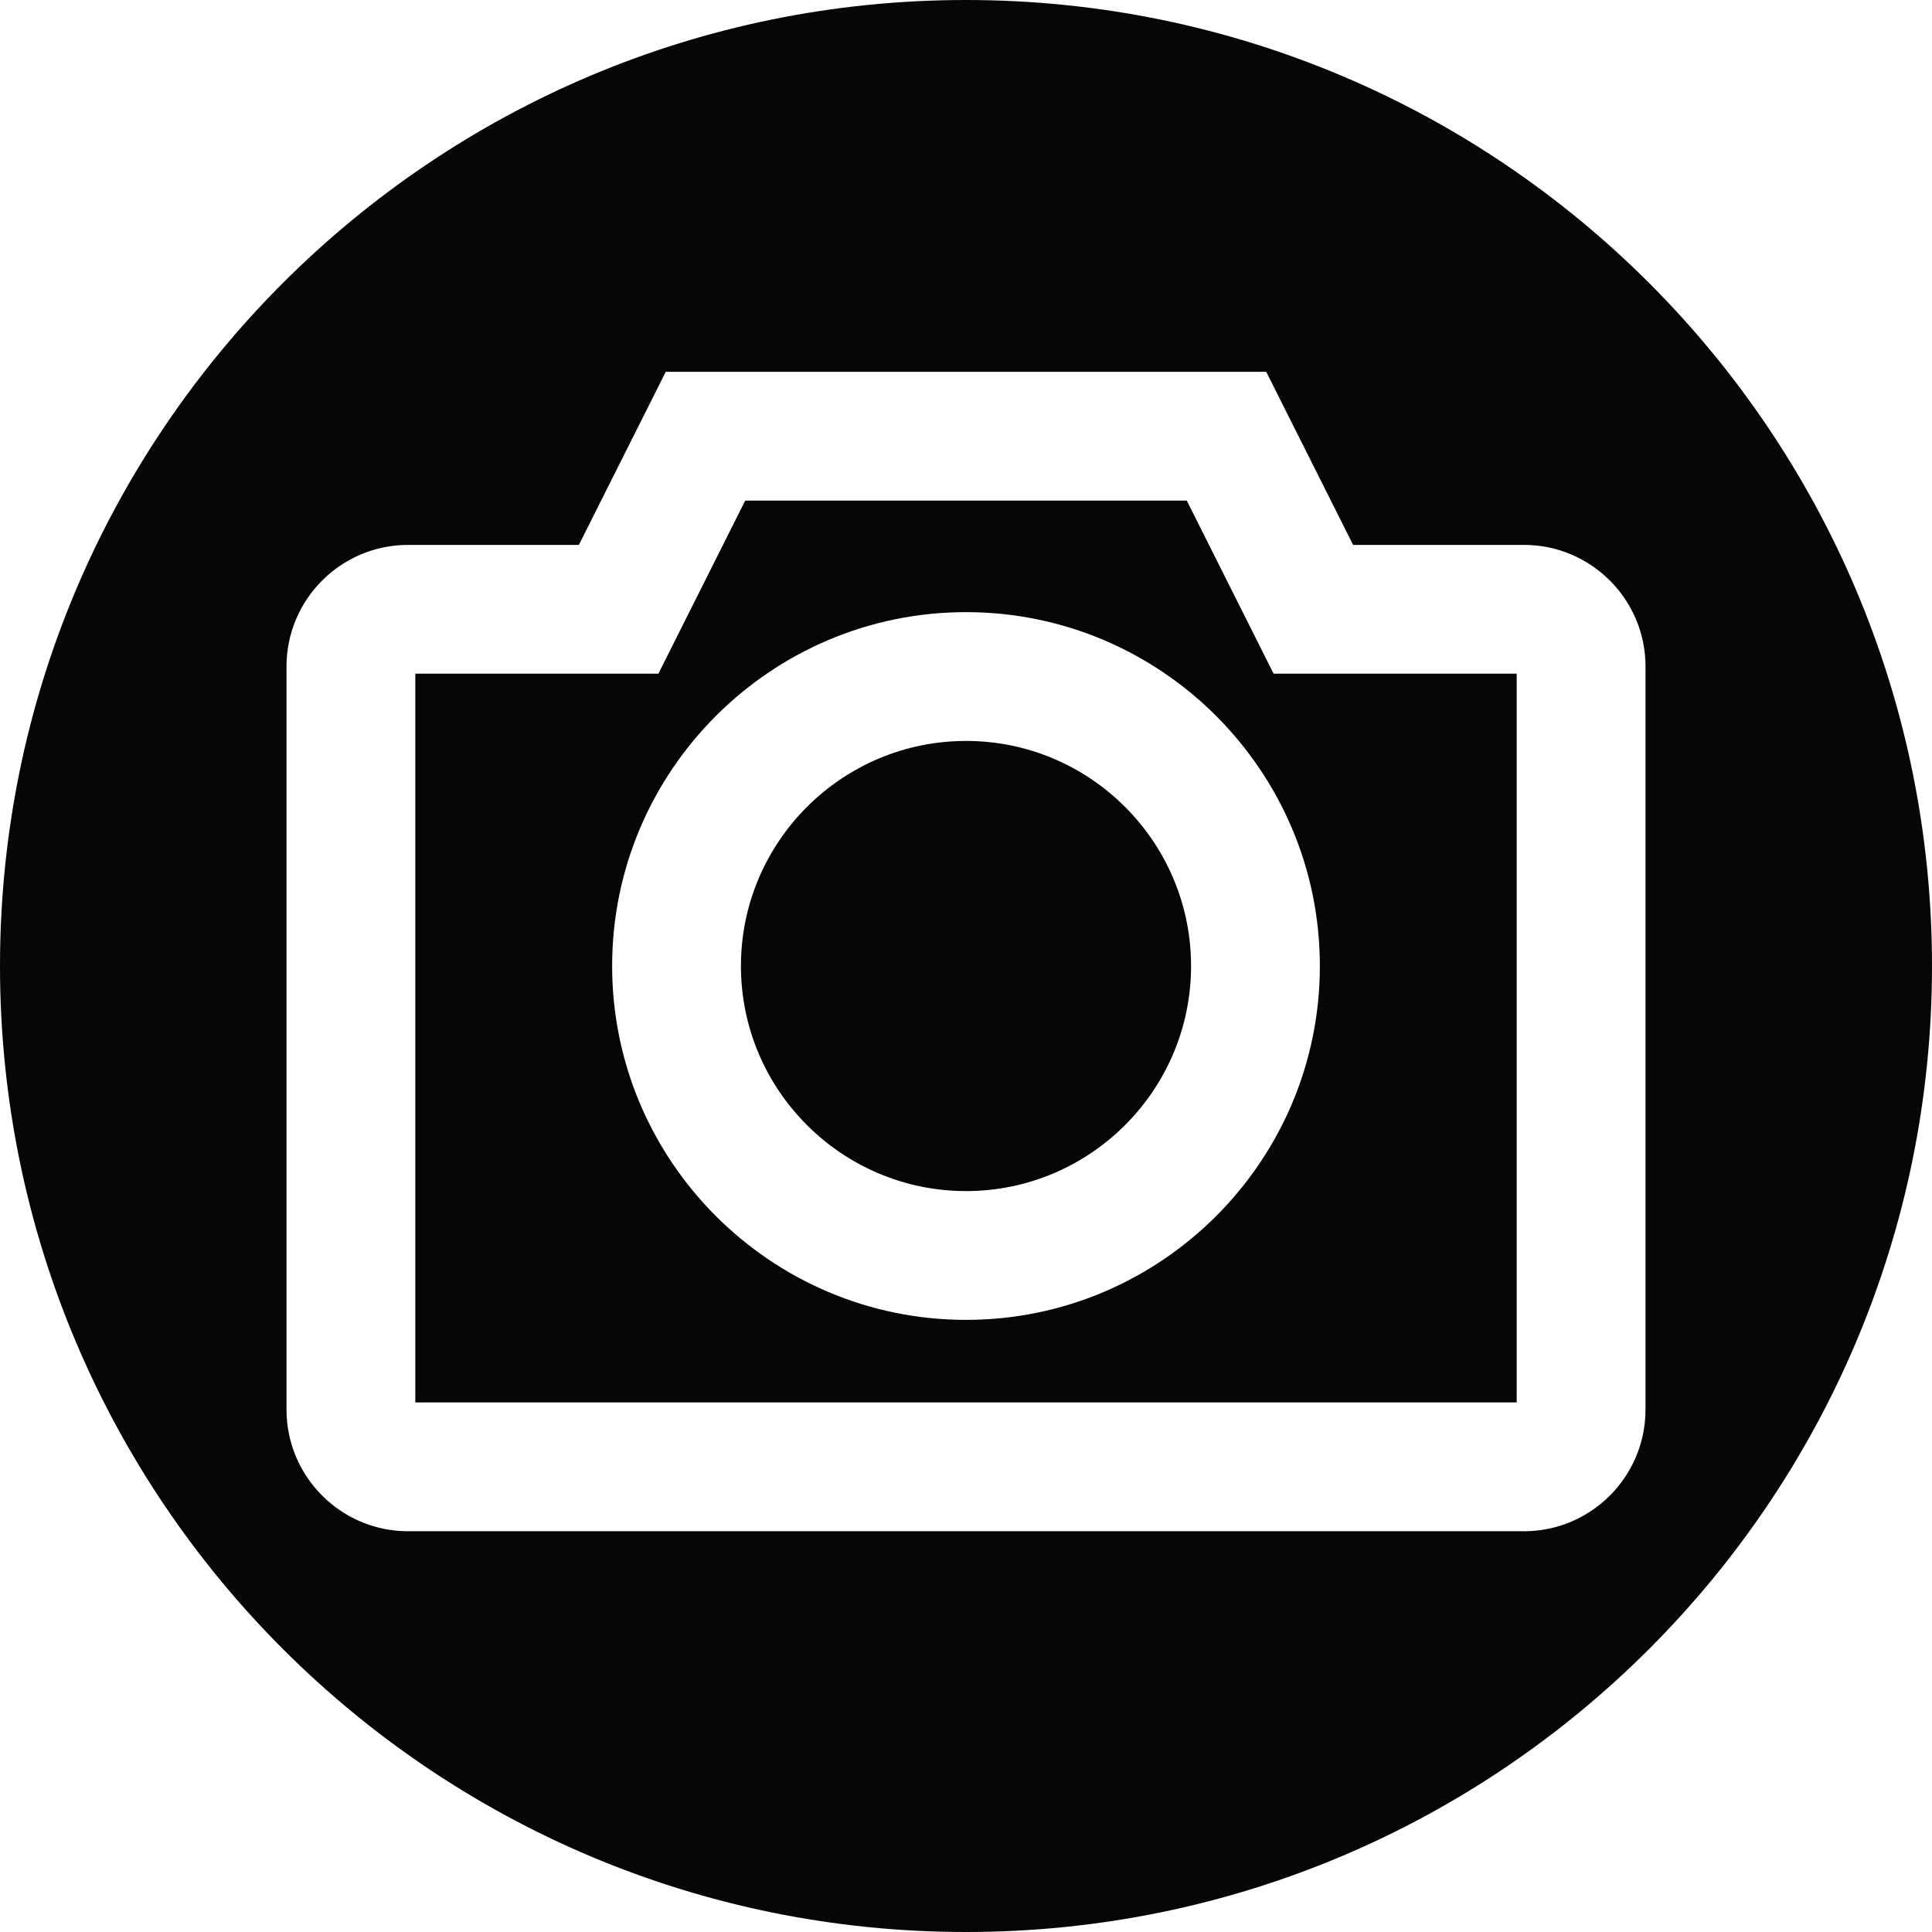
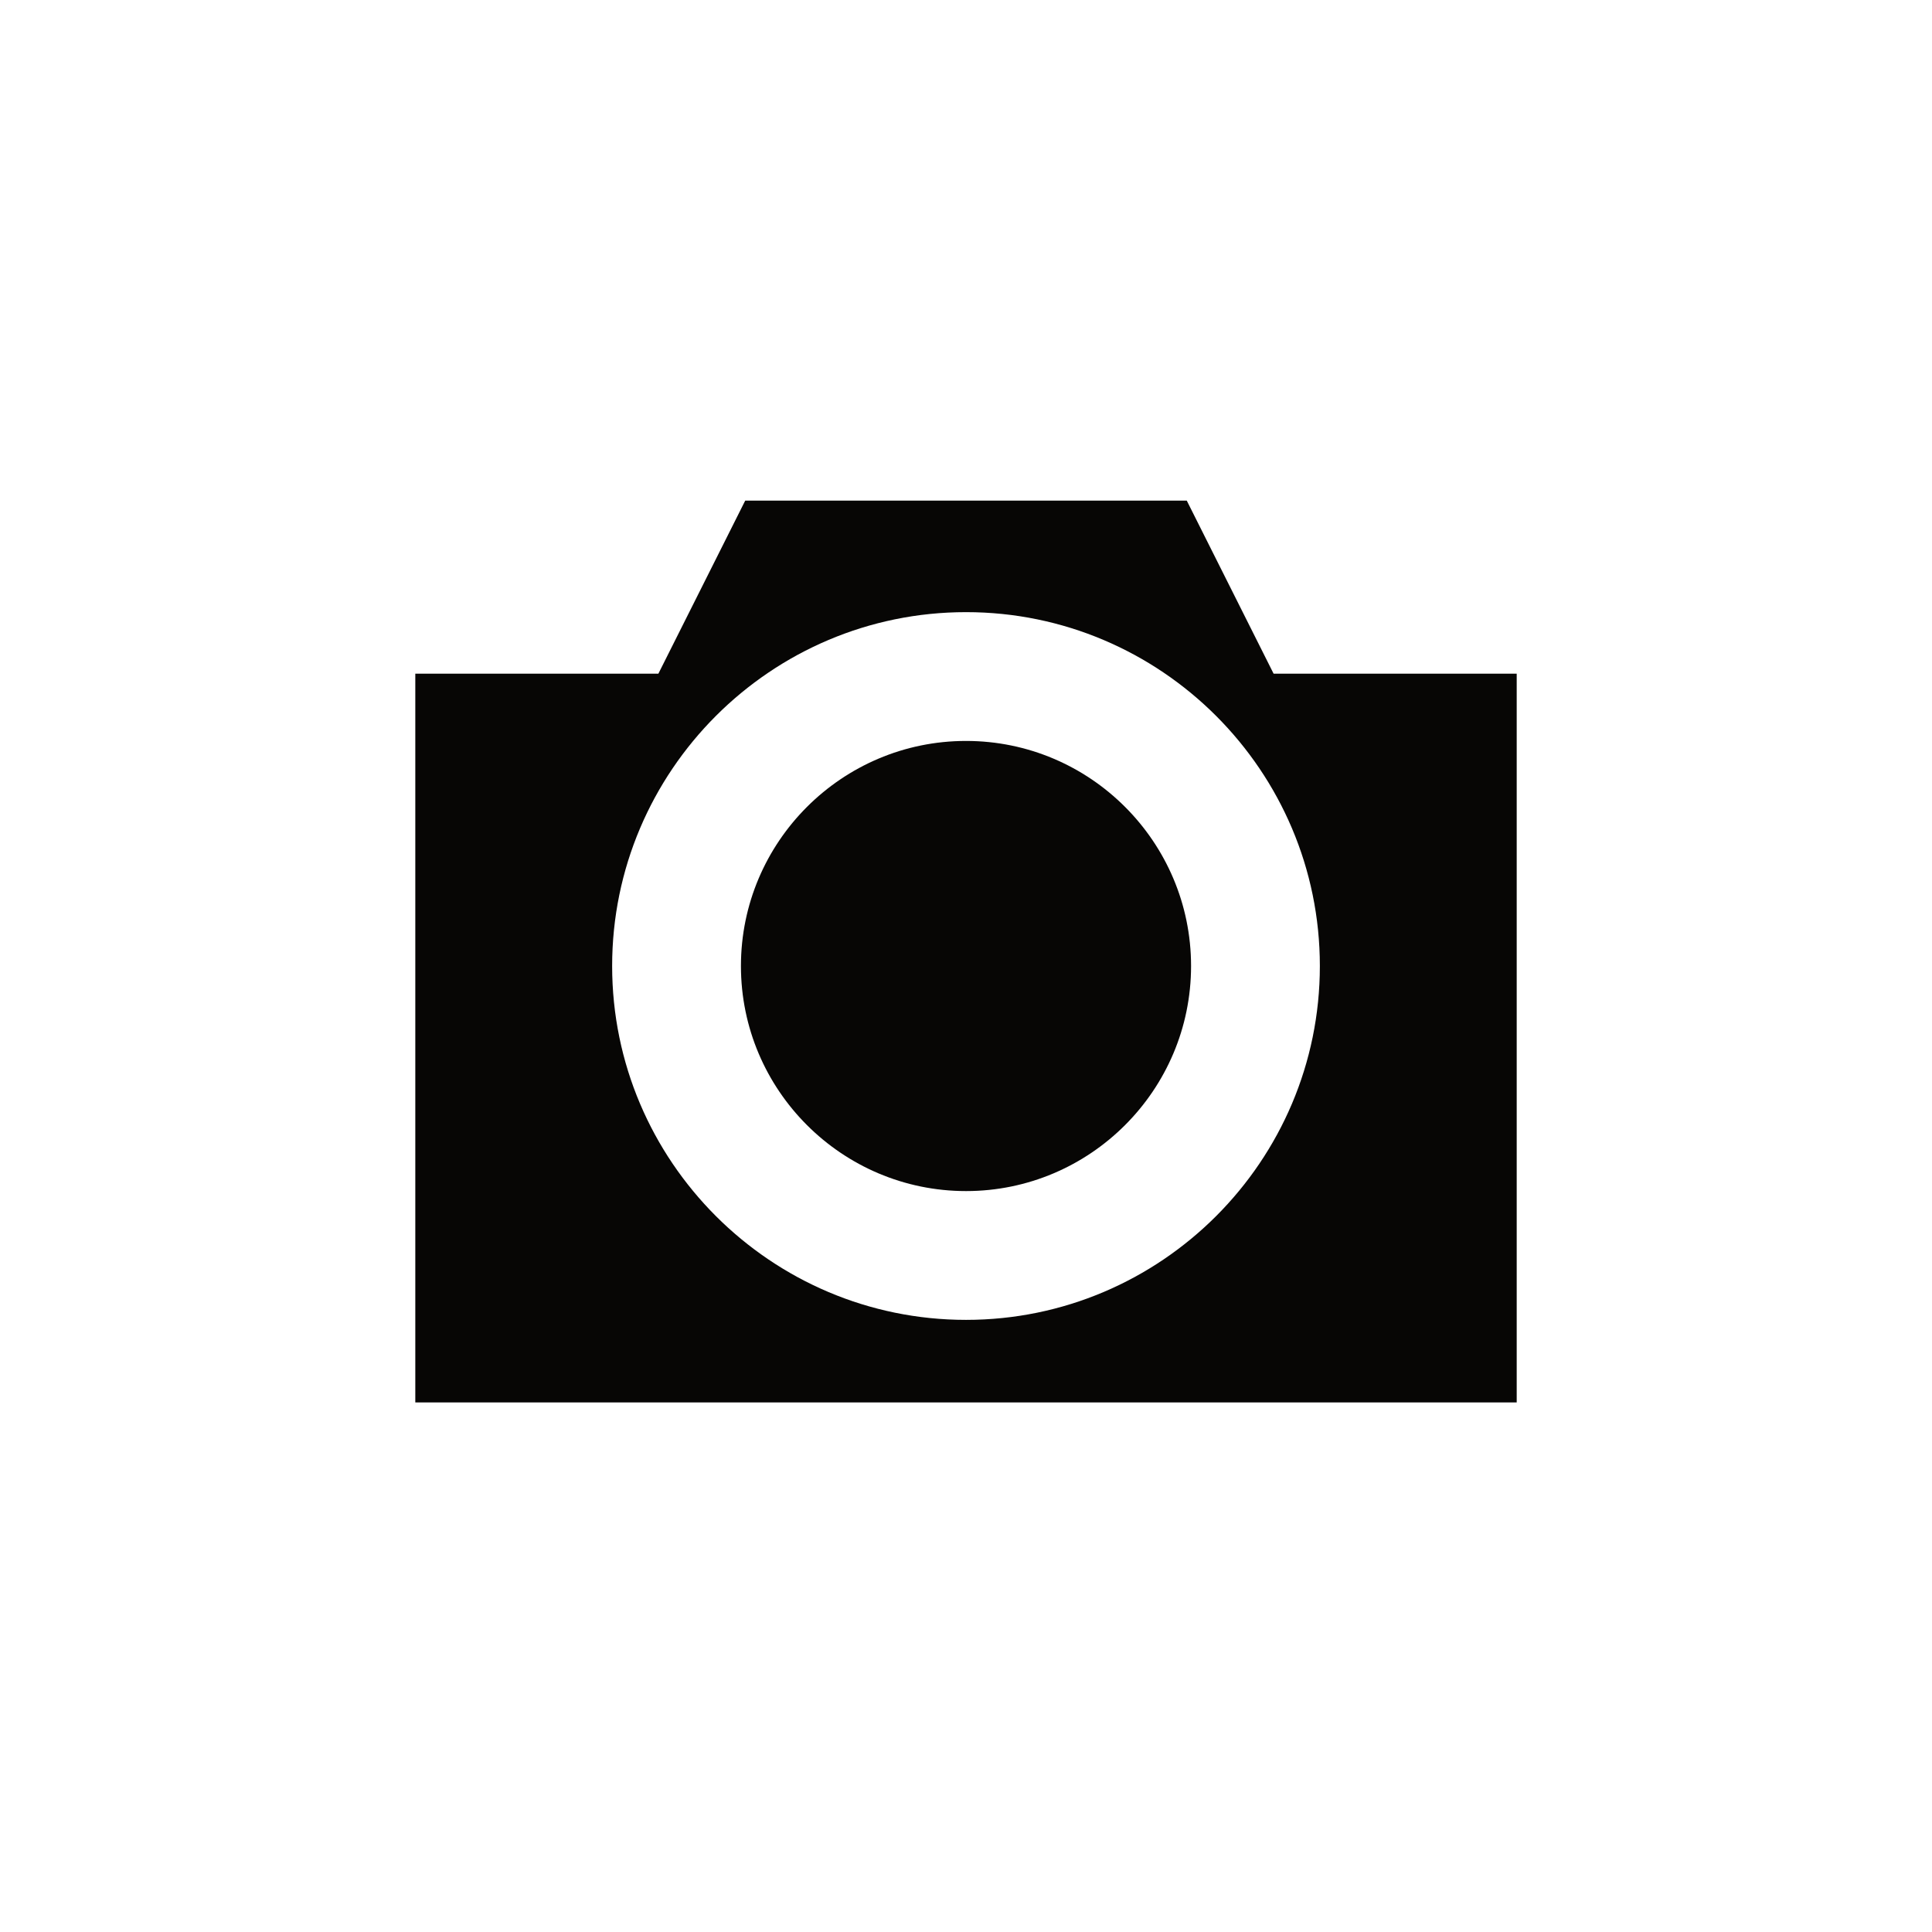
<svg xmlns="http://www.w3.org/2000/svg" height="500.0" preserveAspectRatio="xMidYMid meet" version="1.0" viewBox="0.0 0.0 500.0 500.0" width="500.0" zoomAndPan="magnify">
  <g fill="#070605" id="change1_1">
-     <path d="M 425.855 364.812 C 425.855 382.164 411.746 396.285 394.398 396.285 L 105.605 396.285 C 88.258 396.285 74.148 382.164 74.148 364.812 L 74.148 172.477 C 74.148 155.129 88.258 141.02 105.605 141.02 L 149.816 141.02 L 172.293 96.23 L 327.703 96.23 L 350.18 141.02 L 394.398 141.02 C 411.746 141.02 425.855 155.129 425.855 172.477 Z M 250 0 C 111.93 0 0 111.93 0 250 C 0 388.07 111.93 500 250 500 C 388.07 500 500 388.07 500 250 C 500 111.93 388.07 0 250 0" fill="inherit" />
    <path d="M 250.012 341.582 C 199.508 341.582 158.422 300.5 158.422 250 C 158.422 199.504 199.508 158.422 250.012 158.422 C 300.5 158.422 341.578 199.504 341.578 250 C 341.578 300.5 300.5 341.582 250.012 341.582 Z M 307.137 129.562 L 192.859 129.562 L 170.387 174.352 L 107.48 174.352 L 107.48 362.953 L 392.523 362.953 L 392.523 174.352 L 329.609 174.352 L 307.137 129.562" fill="inherit" />
    <path d="M 250.012 191.754 C 217.887 191.754 191.754 217.883 191.754 250 C 191.754 282.117 217.887 308.25 250.012 308.25 C 282.121 308.25 308.246 282.117 308.246 250 C 308.246 217.883 282.121 191.754 250.012 191.754" fill="inherit" />
  </g>
</svg>